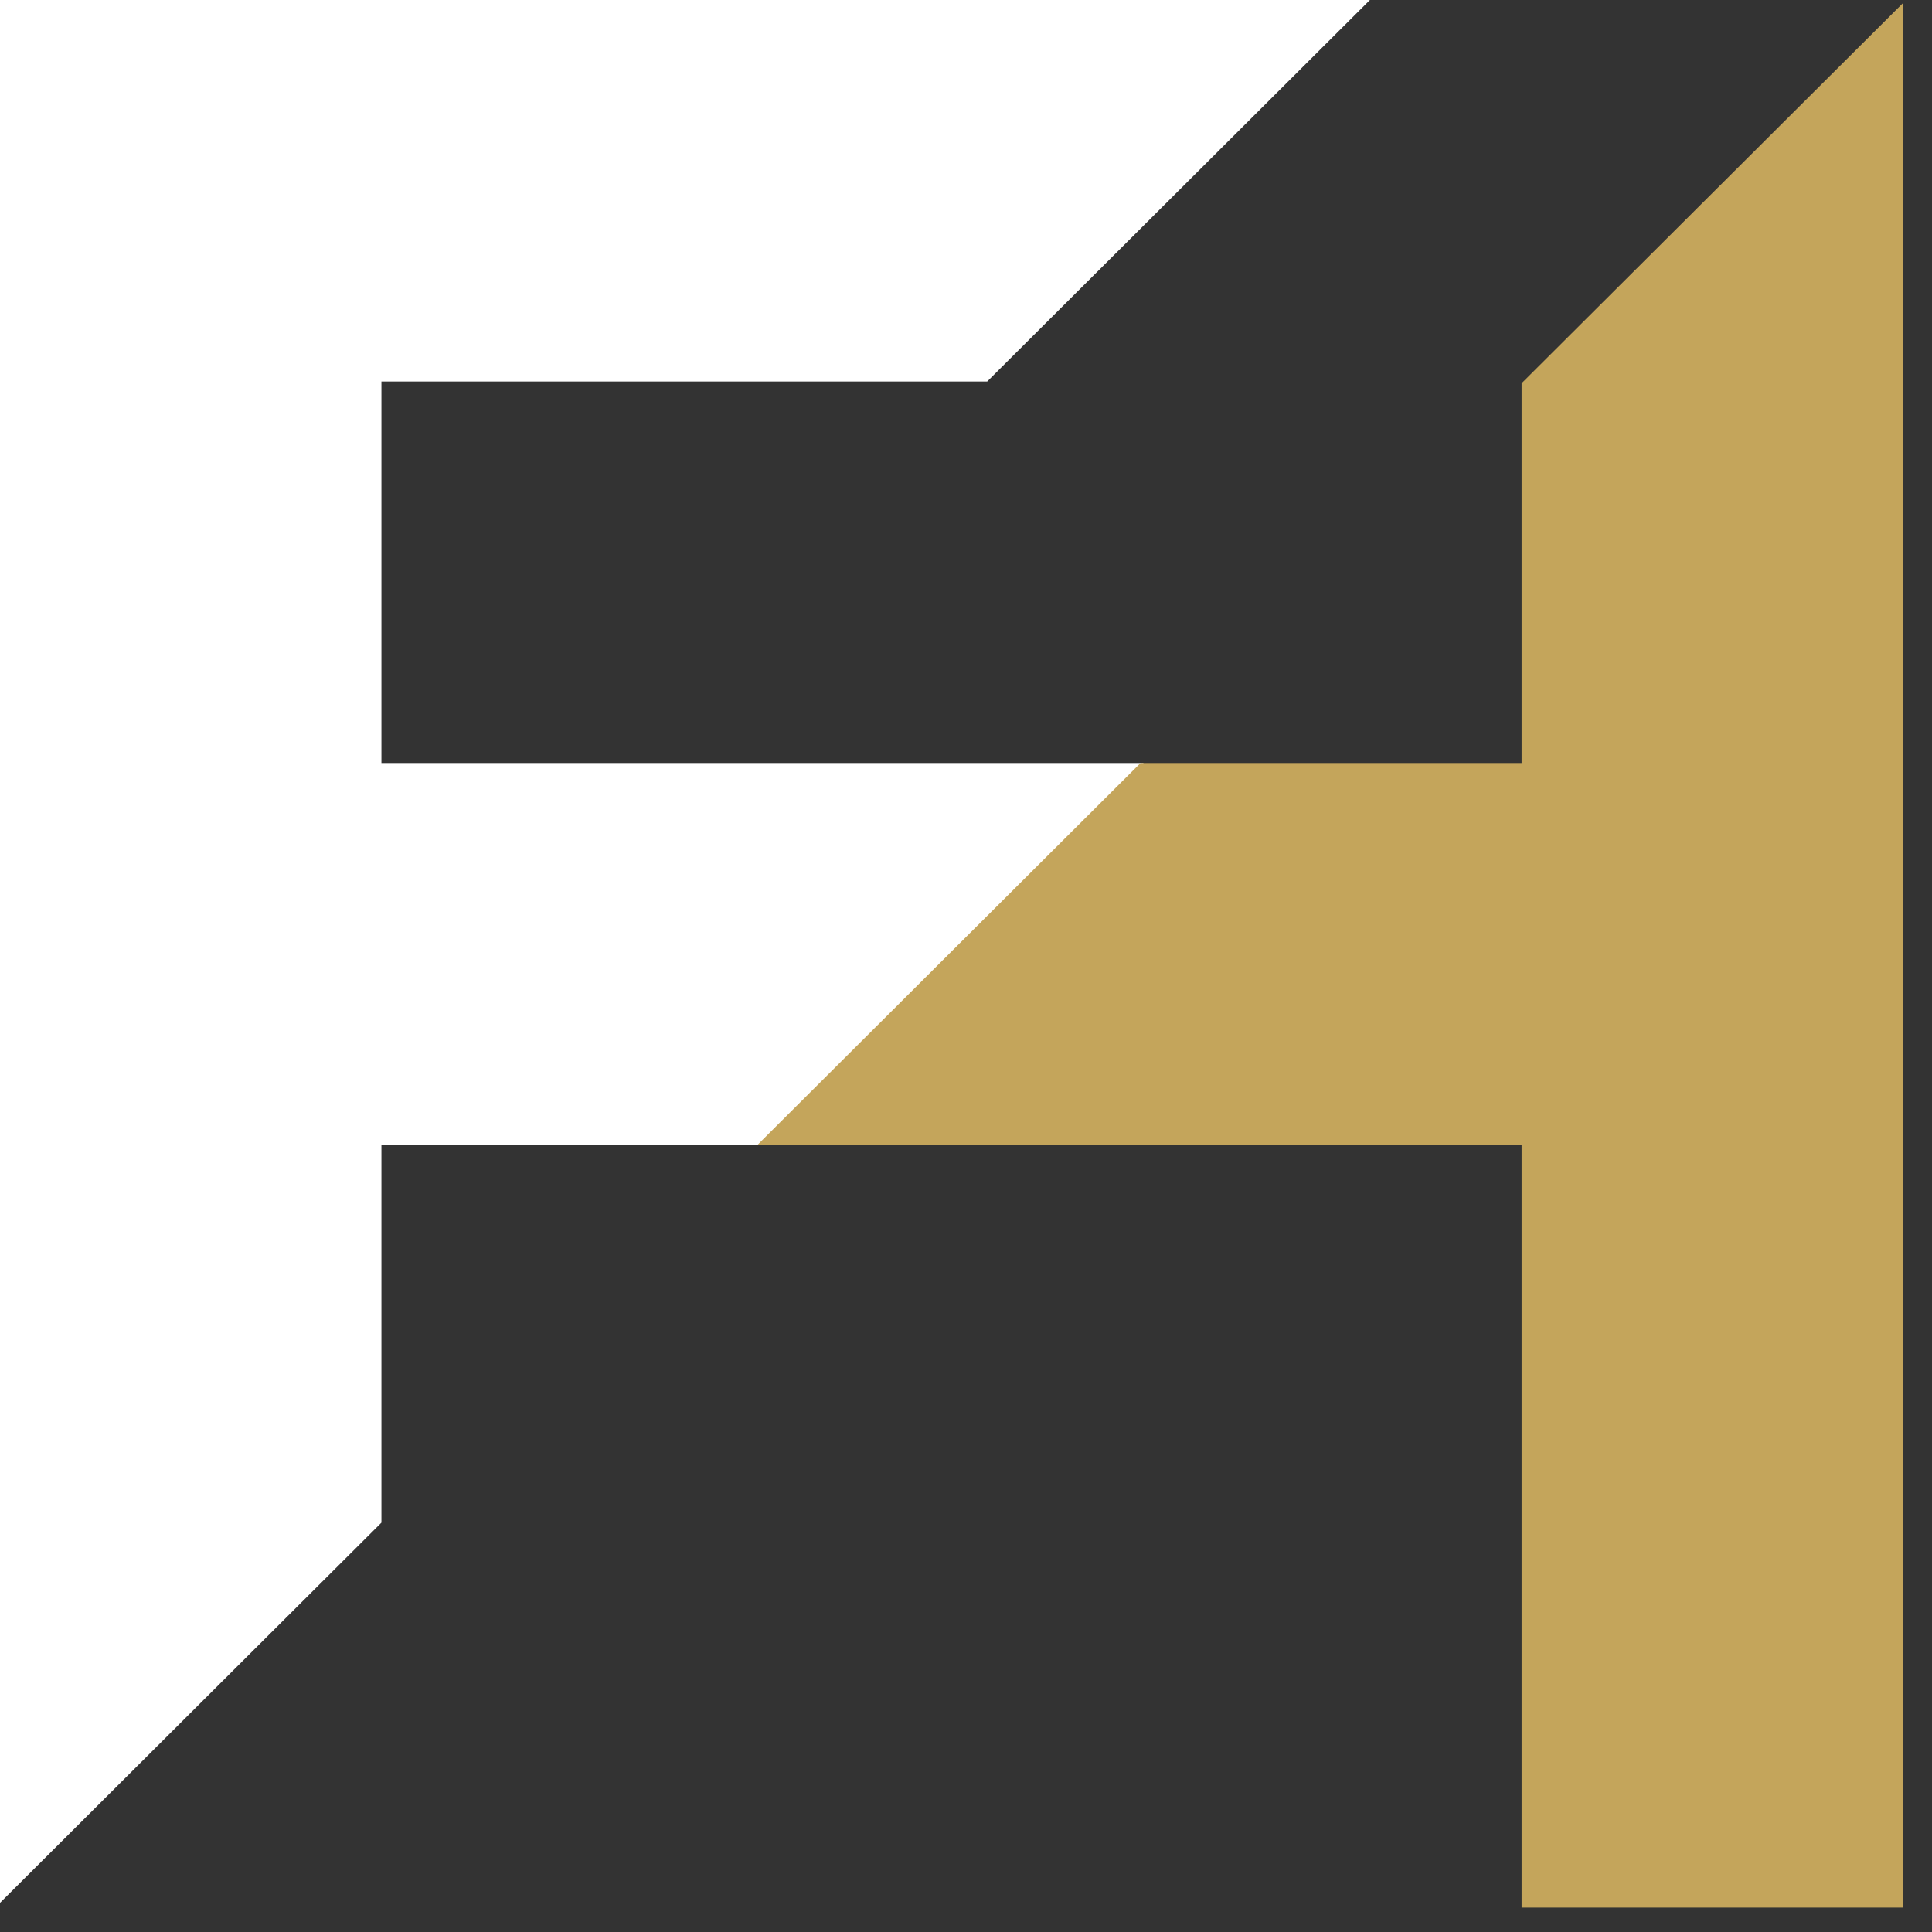
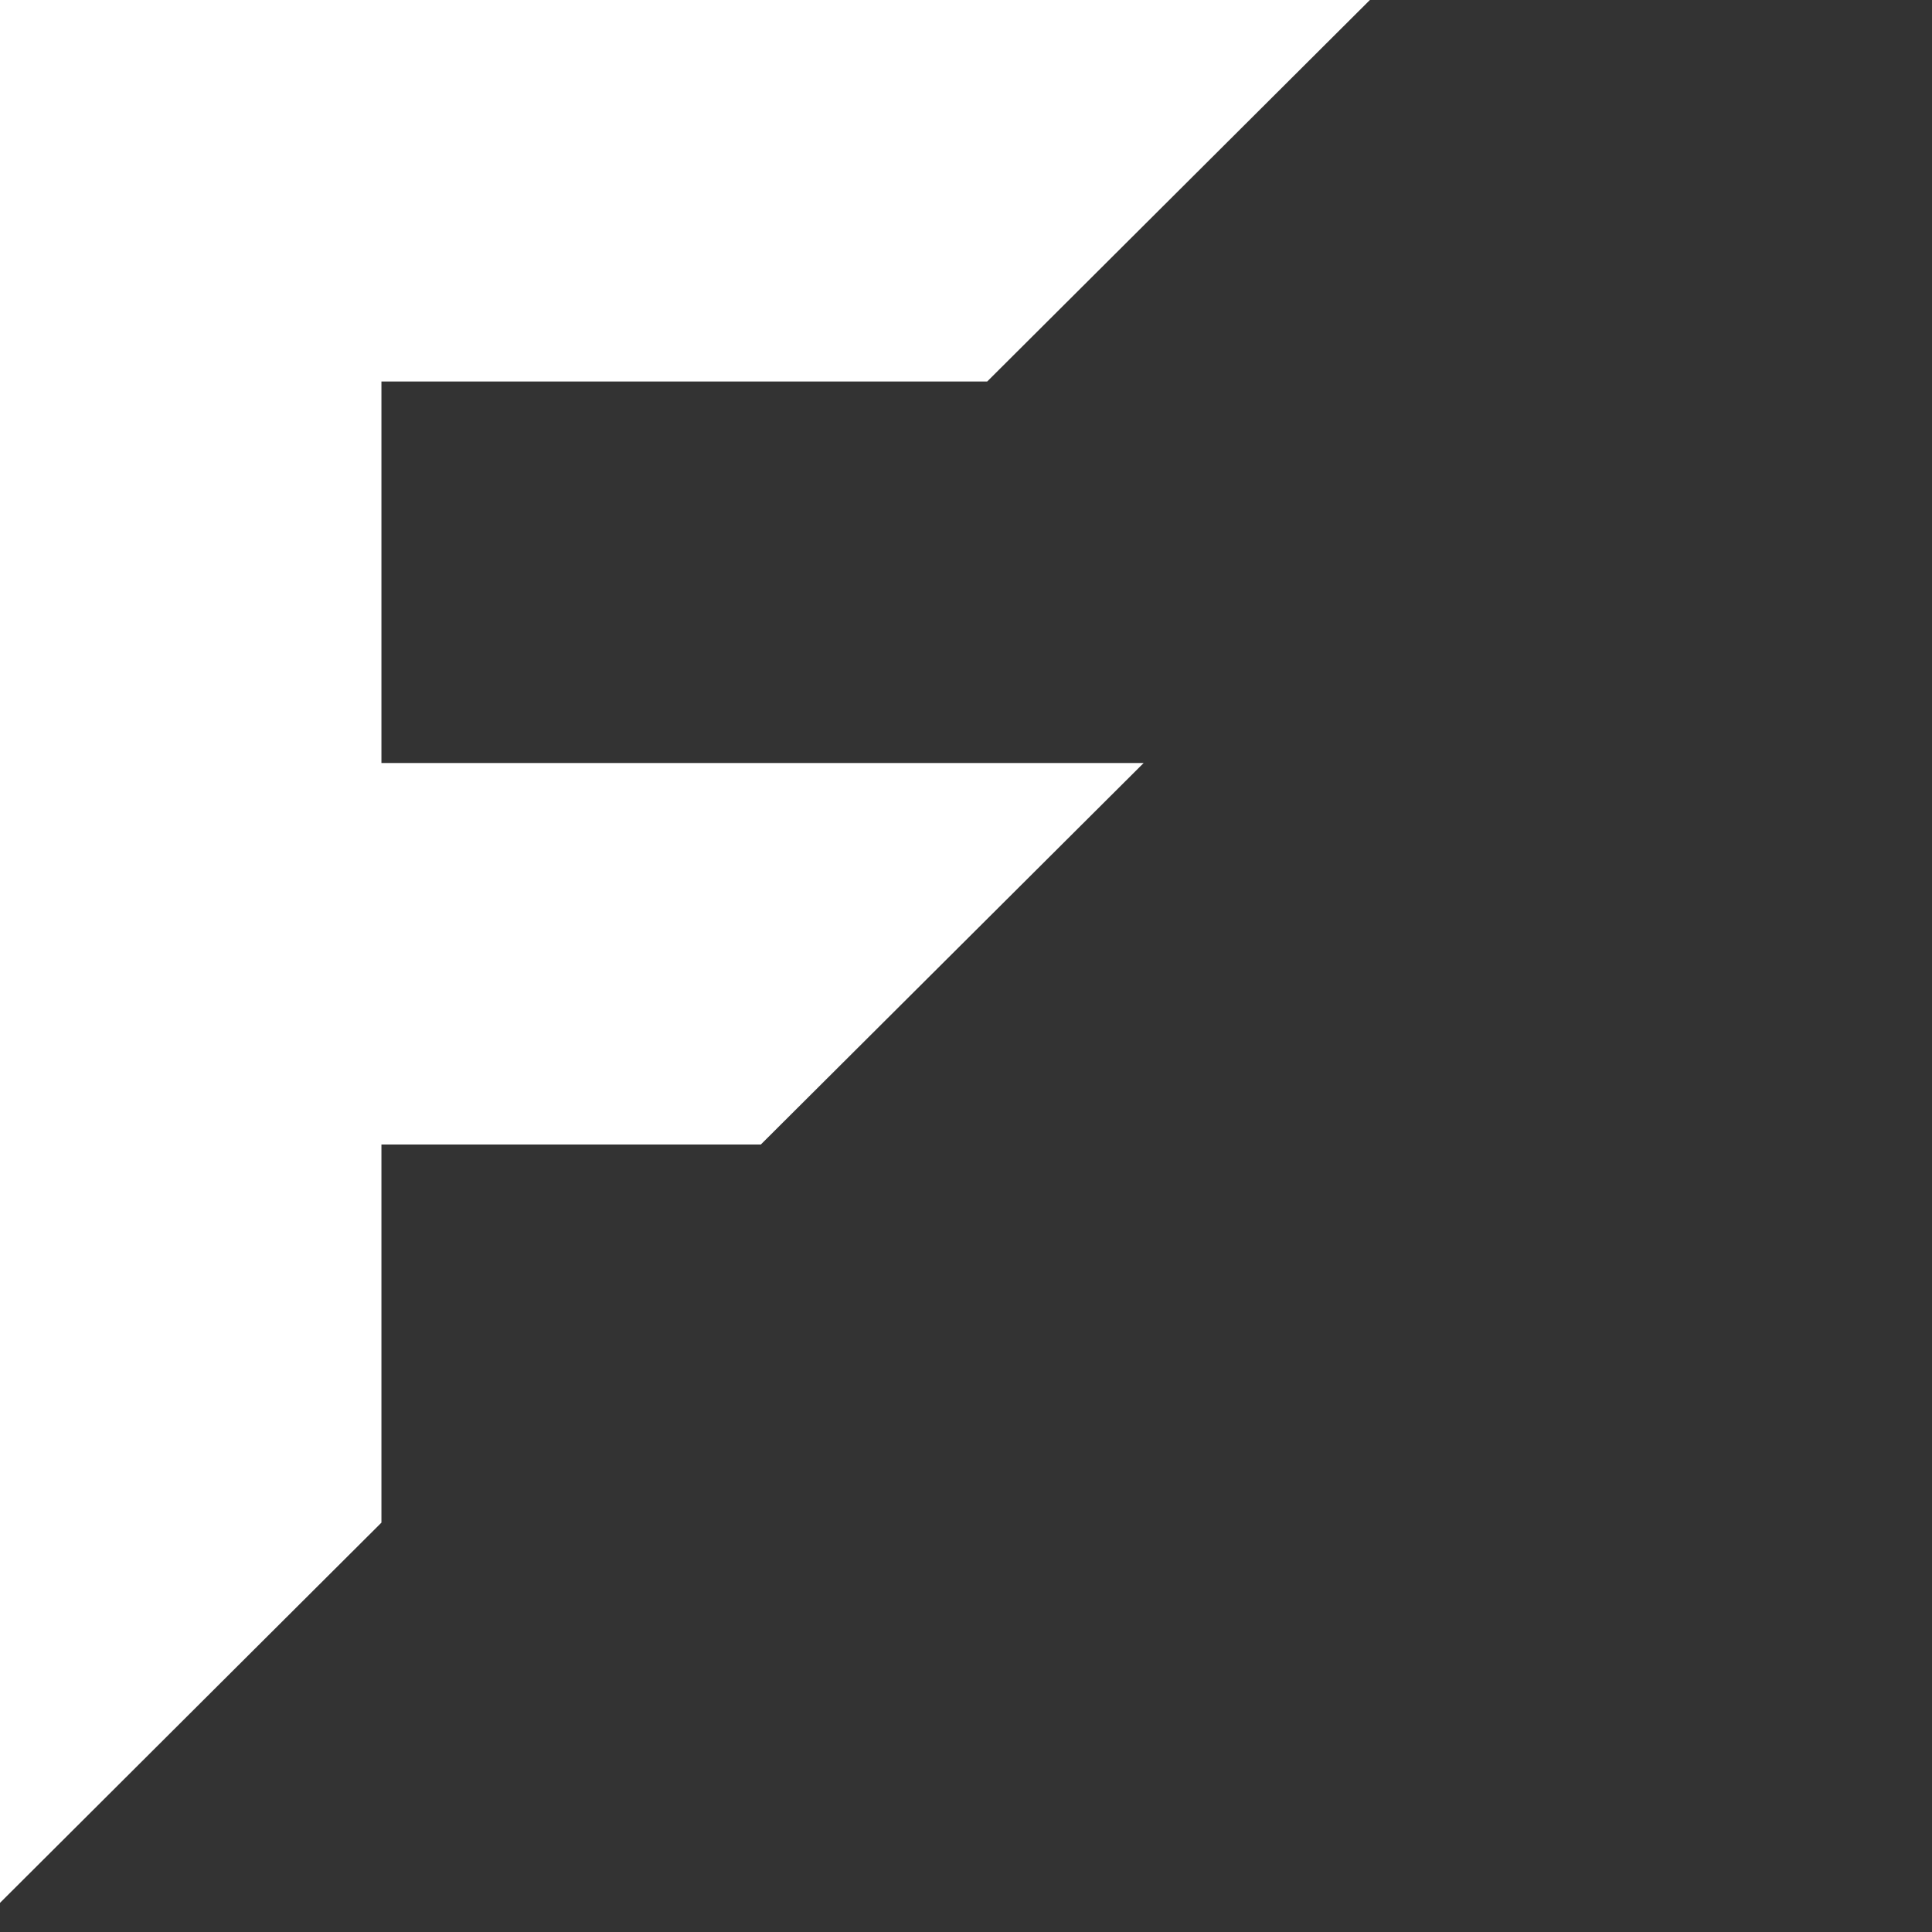
<svg xmlns="http://www.w3.org/2000/svg" width="35" height="35" viewBox="0 0 35 35" fill="none">
  <rect x="0" y="0" width="35" height="35" fill="#333333" stroke="none" />
  <path d="M24.817 0L17.884 6.911H6.91V13.823H20.718L13.783 20.734H6.91V27.584L0 34.472L0 0L24.817 0Z" fill="white" />
-   <path d="M34.475 34.558H27.565V20.735H13.728L20.662 13.823H27.565V6.943L34.475 0.055V34.558Z" fill="#C4A55B" />
</svg>